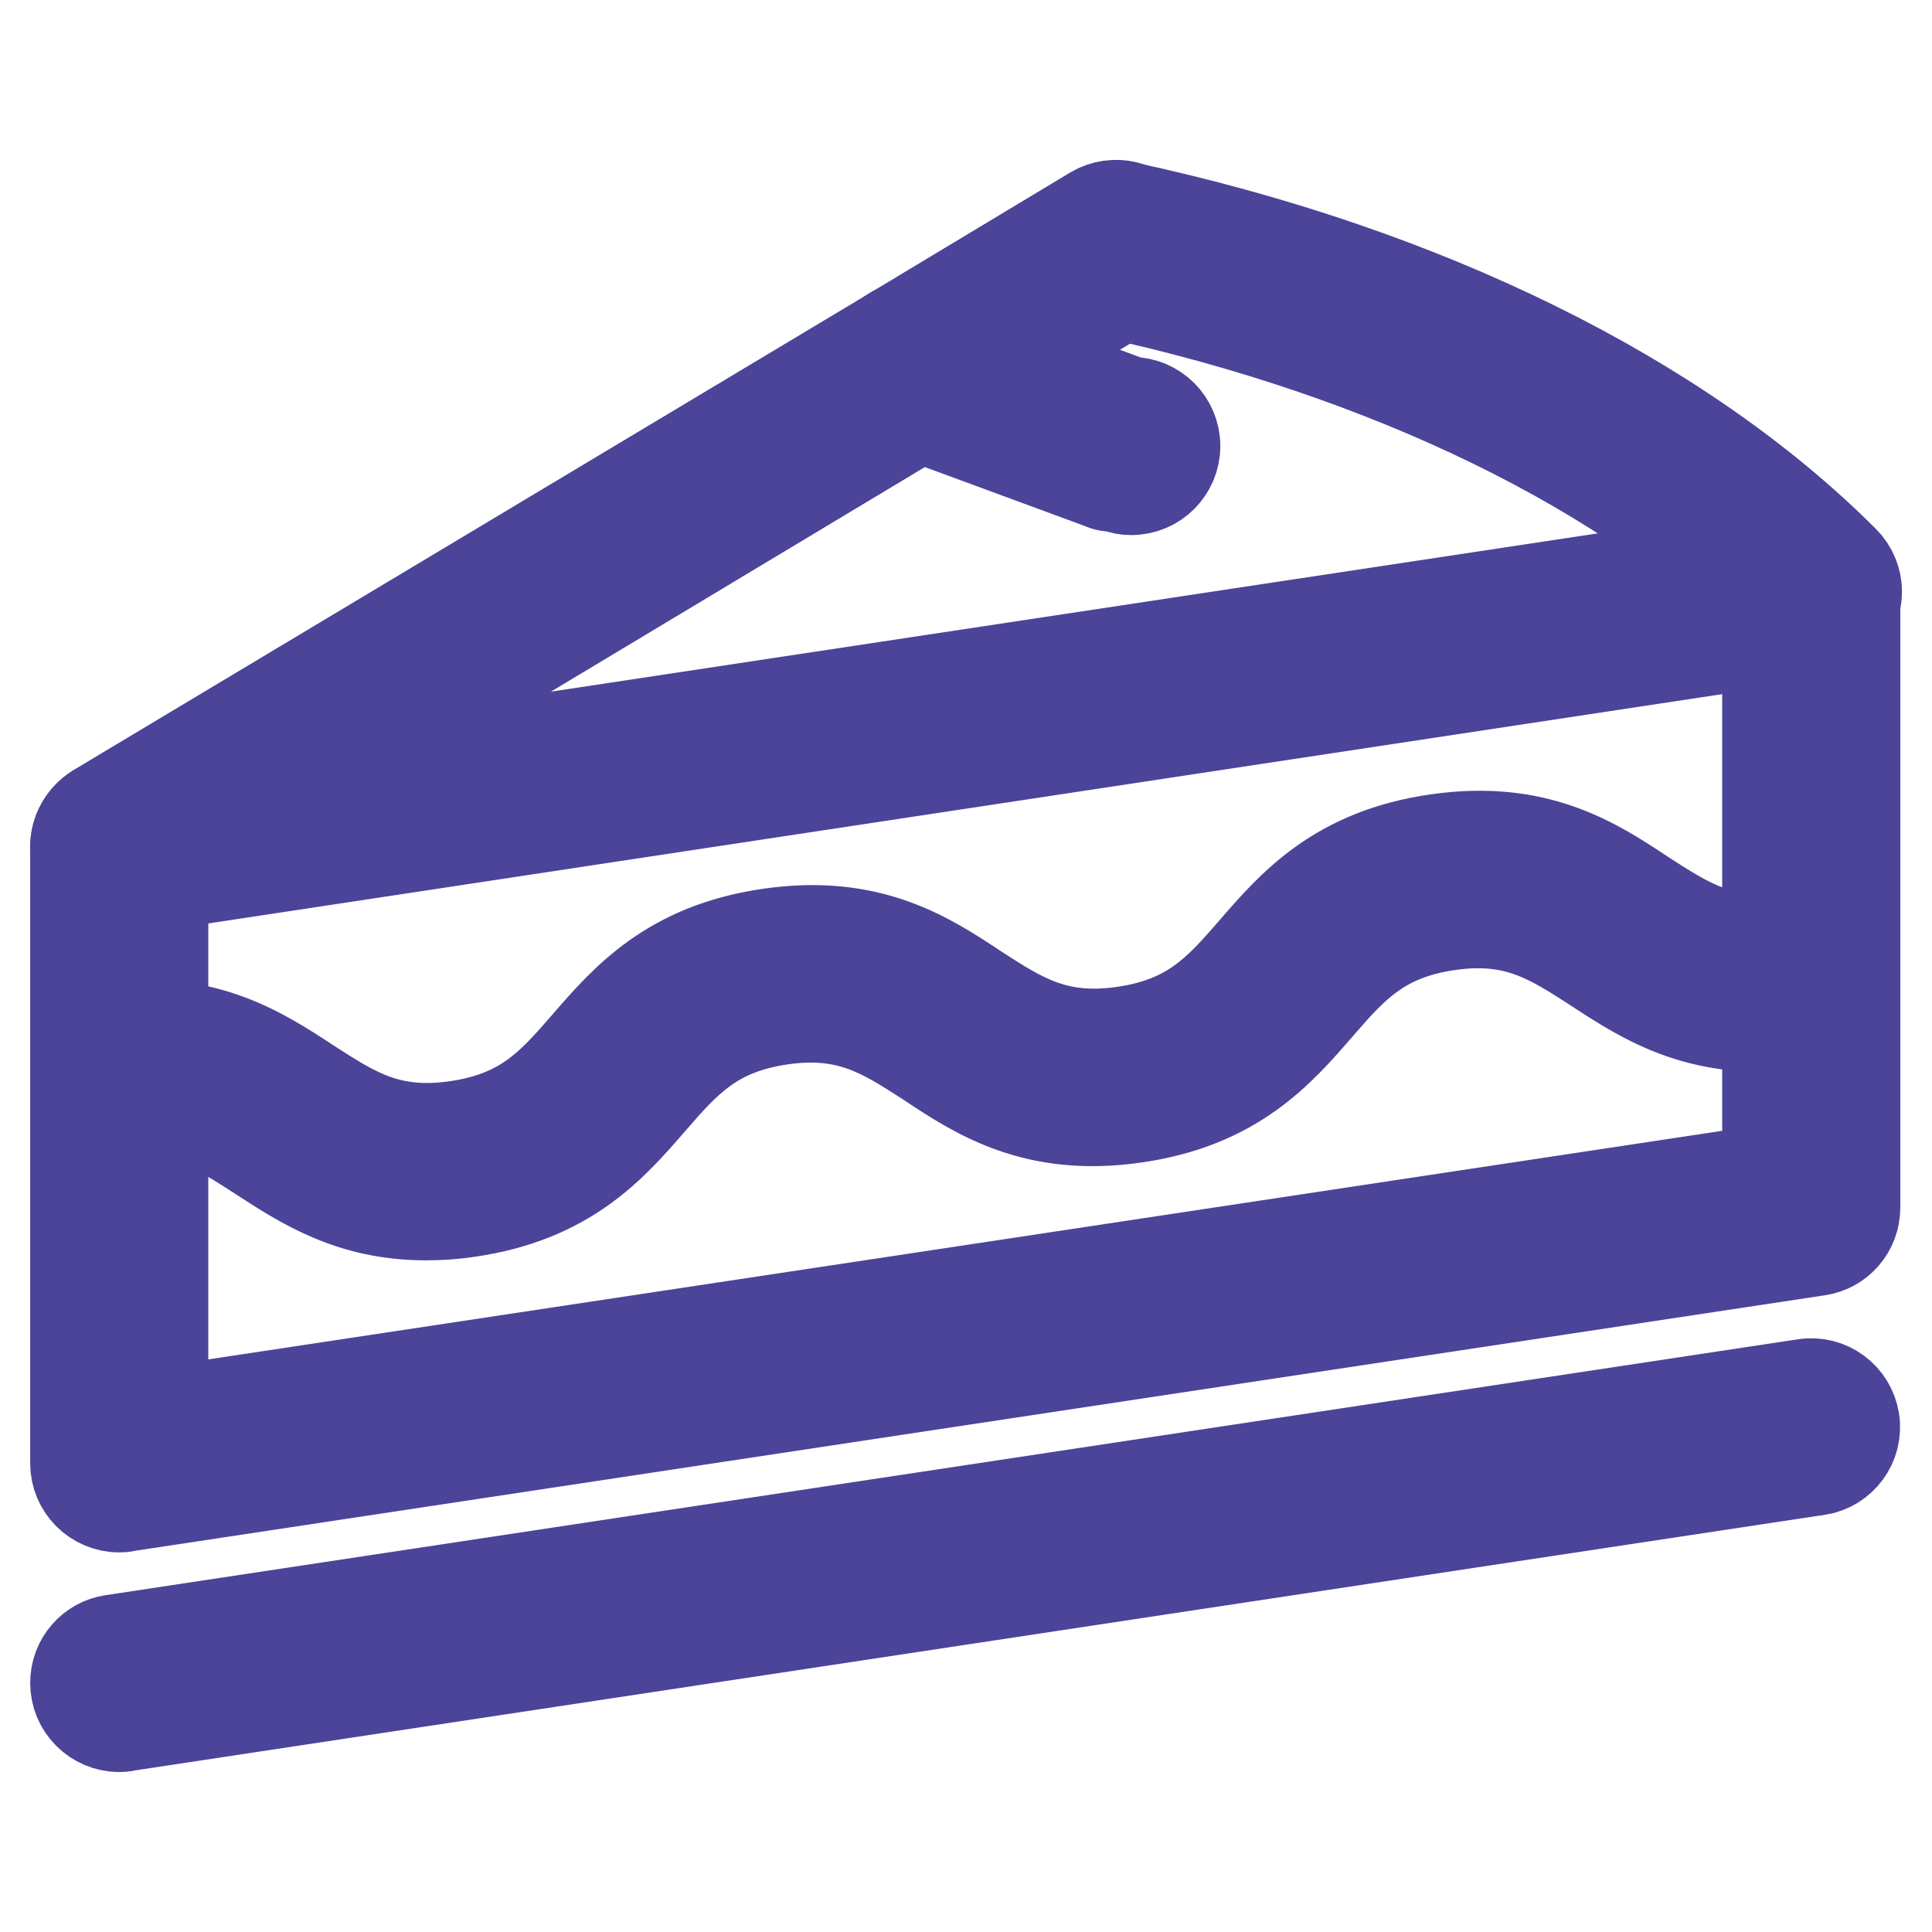
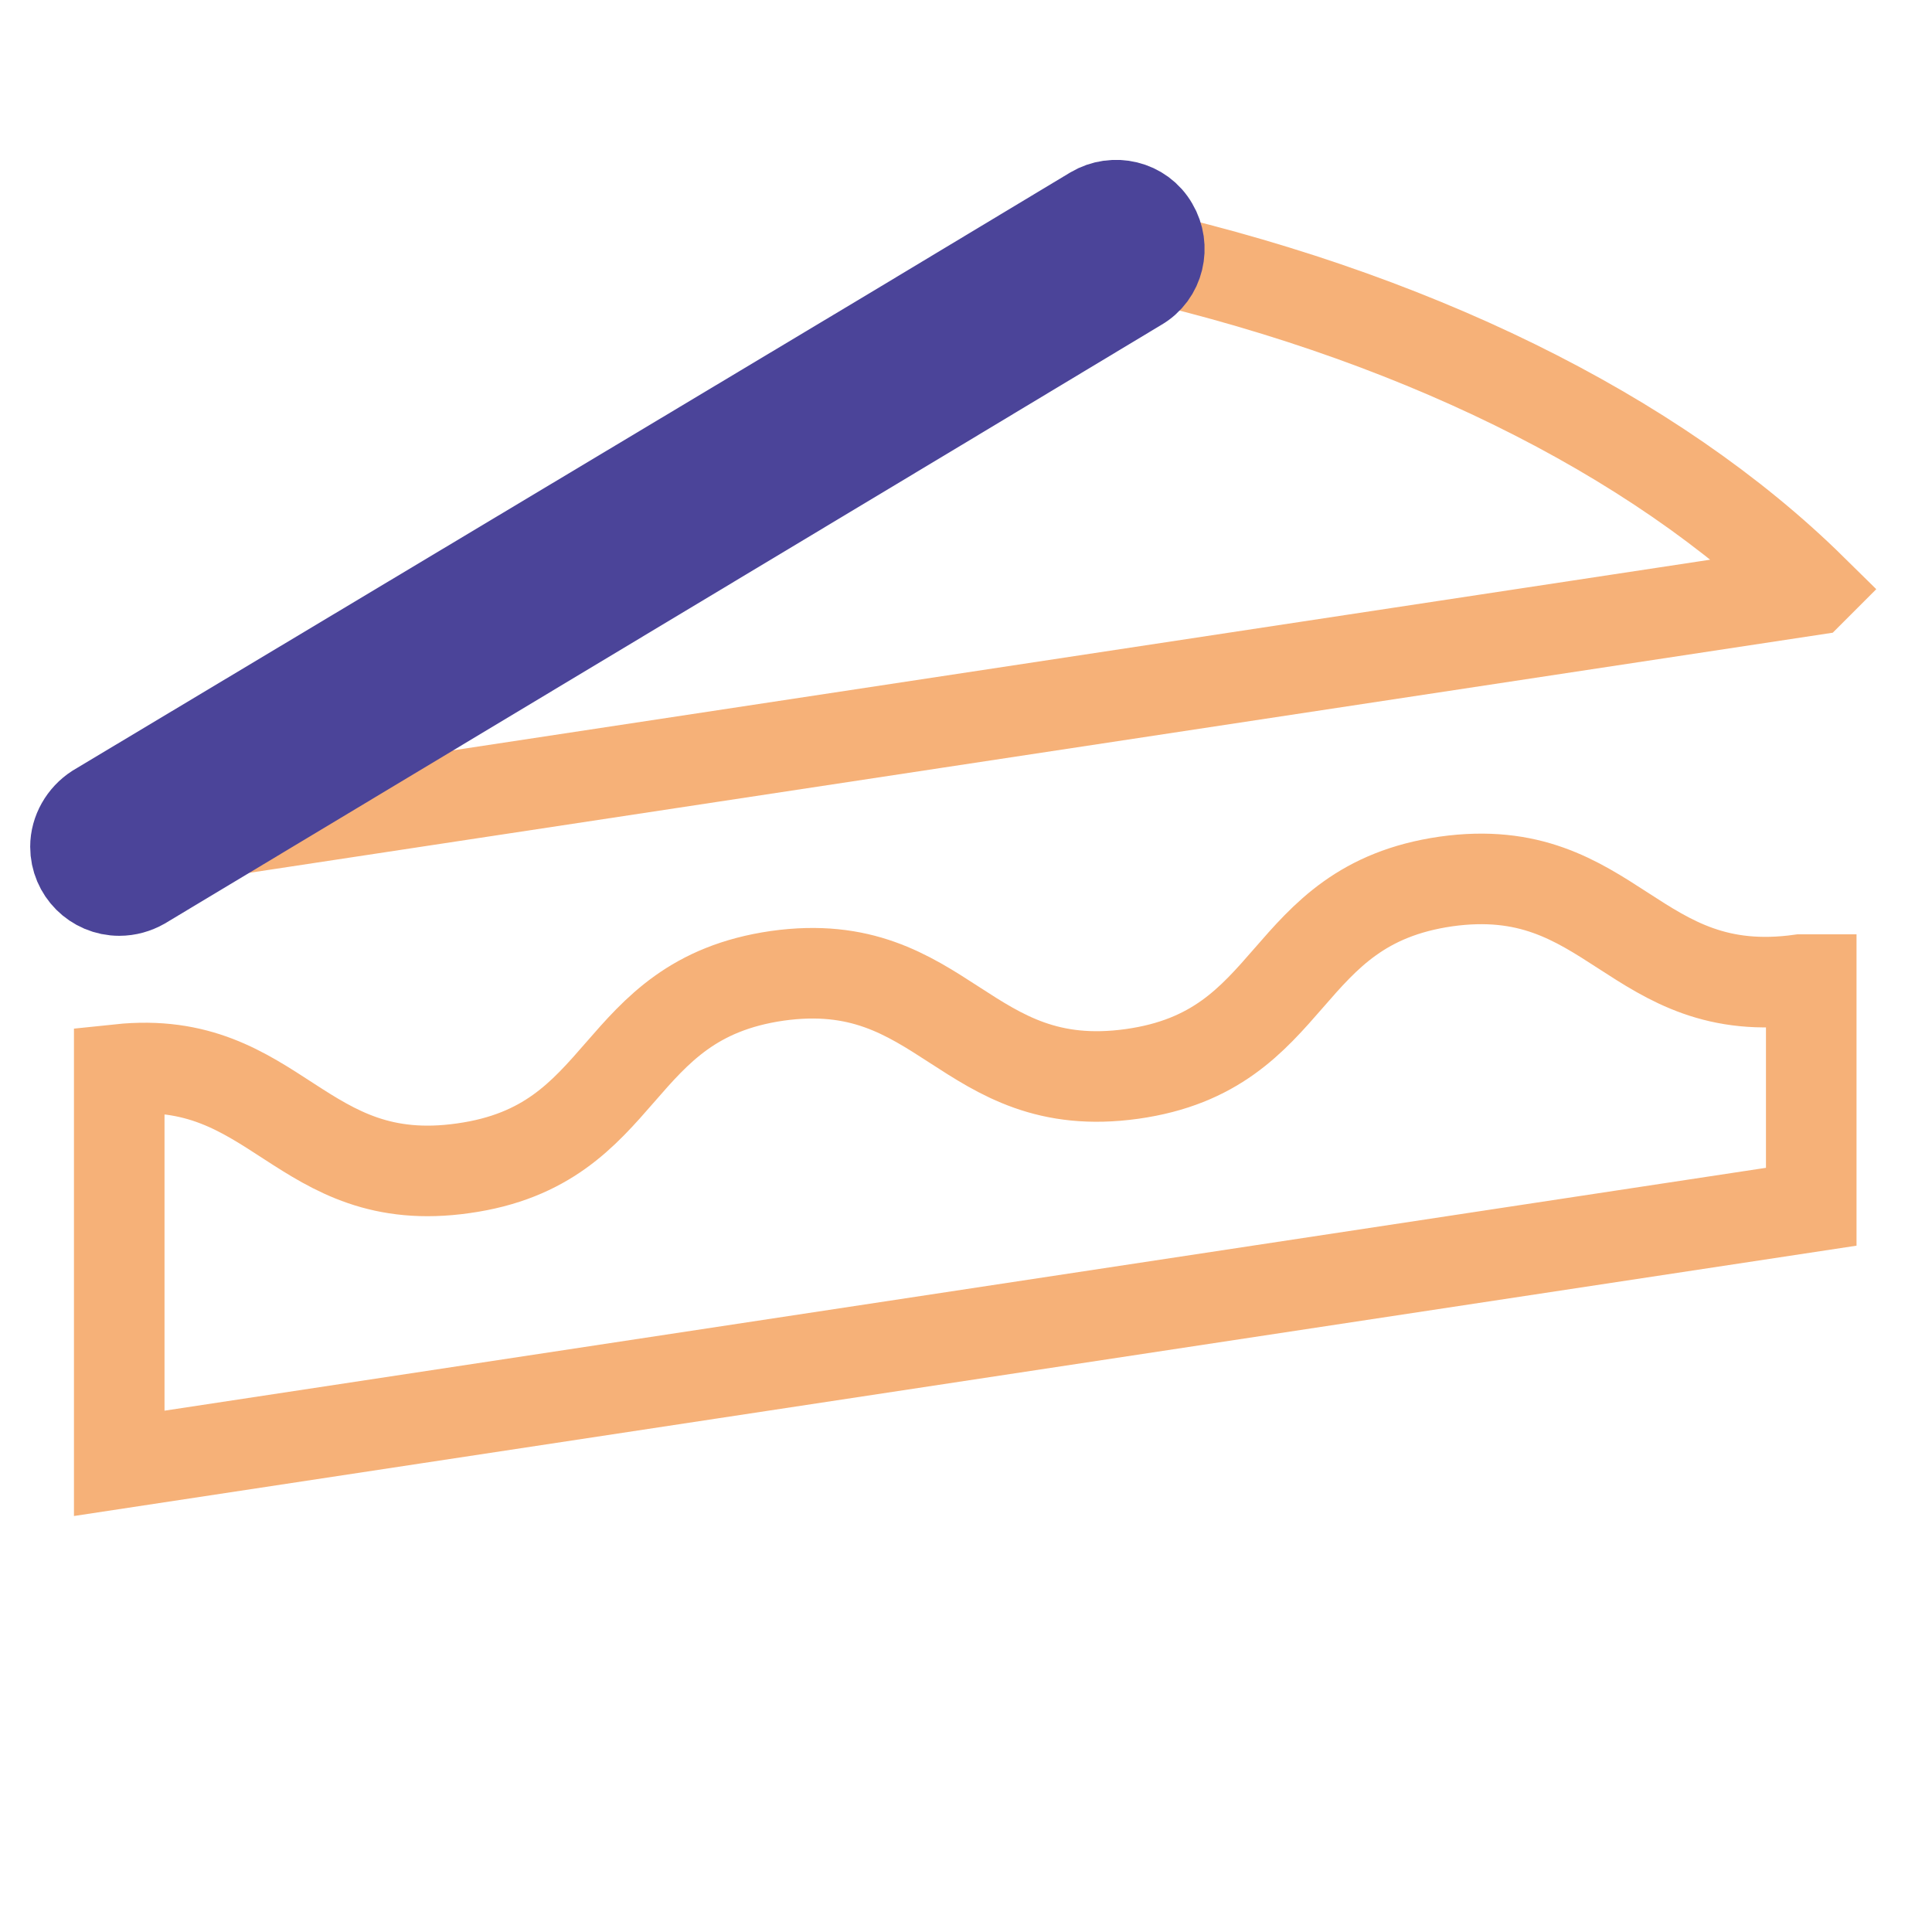
<svg xmlns="http://www.w3.org/2000/svg" version="1.1" x="0px" y="0px" viewBox="0 0 256 256" enable-background="new 0 0 256 256" xml:space="preserve">
  <g>
    <path stroke-width="12" fill-opacity="0" stroke="#f6b178" d="M121.3,49l26.6-16c38.8,8.4,71.3,24.5,92.2,45.1l-0.1,0.1L15.8,112.2L121.3,49z M240,129.9v30L15.8,193.9 v-52.2c20.9-2.2,23.9,16.2,45.6,13.1c22.1-3.1,19.4-22.3,41.6-25.5c22.1-3.1,24.8,16.1,47,13c22.1-3.1,19.4-22.3,41.6-25.5 c22.1-3.1,24.8,16.1,47,13H240L240,129.9z" />
-     <path stroke-width="12" fill-opacity="0" stroke="#e84a8a" d="M240,78.3v51.6h-1.5c-22.1,3.1-24.8-16.1-47-13c-22.1,3.1-19.4,22.3-41.6,25.5c-22.1,3.1-24.8-16.1-47-13 c-22.1,3.1-19.4,22.3-41.6,25.5c-21.7,3.1-24.7-15.3-45.6-13.1v-29.5L240,78.3L240,78.3z" />
-     <path stroke-width="12" fill-opacity="0" stroke="#4b4499" d="M15.8,199.7c-3.2,0-5.8-2.6-5.8-5.8v-81.7c0-2.9,2.1-5.3,4.9-5.7l224.2-33.9c3.2-0.5,6.1,1.7,6.6,4.9 c0,0.3,0.1,0.6,0.1,0.9V160c0,2.9-2.1,5.3-4.9,5.7L16.7,199.6C16.4,199.7,16.1,199.7,15.8,199.7z M21.6,117.2v69.9L234.2,155V85 L21.6,117.2z" />
    <path stroke-width="12" fill-opacity="0" stroke="#4b4499" d="M15.8,118c-3.2,0-5.8-2.6-5.8-5.8c0-2,1.1-3.9,2.8-5L118.3,44l26.6-16c2.7-1.6,6.3-0.8,7.9,2 c1.6,2.7,0.8,6.3-2,7.9l-26.6,16L18.8,117.2C17.9,117.7,16.9,118,15.8,118z" />
-     <path stroke-width="12" fill-opacity="0" stroke="#4b4499" d="M240.2,84.1c-1.5,0-2.9-0.6-4-1.6c-0.1-0.1-0.2-0.2-0.3-0.3c-20.2-20-51.9-35.4-89.2-43.5 c-3.1-0.7-5.1-3.8-4.4-6.9c0.7-3.1,3.7-5.1,6.8-4.4c39.5,8.5,73.3,25.1,95,46.7l0.1,0.1l0.1,0.1c2.3,2.3,2.3,5.9,0,8.2 C243.2,83.5,241.7,84.1,240.2,84.1z M13.6,136.2c0.5-0.1,1-0.1,1.4-0.2l0.1,0c12.3-1.3,19.5,3.4,25.9,7.6 c5.9,3.8,10.6,6.9,19.5,5.6c8.9-1.3,12.6-5.5,17.2-10.8c5.2-6,11.1-12.8,24.3-14.7c13.2-1.9,20.8,3,27.4,7.4 c5.9,3.8,10.6,6.9,19.5,5.6c8.9-1.3,12.6-5.5,17.2-10.8c5.2-6,11.1-12.8,24.3-14.7c13.2-1.9,20.8,3,27.4,7.4 c5.9,3.8,10.6,6.9,19.5,5.6c3.2-0.4,6.1,1.8,6.5,4.9c0.4,3.2-1.8,6.1-4.9,6.5l0,0c-13.2,1.9-20.8-3-27.5-7.4 c-5.9-3.8-10.6-6.9-19.5-5.6c-8.9,1.3-12.6,5.5-17.2,10.8c-5.2,6-11.1,12.8-24.3,14.7c-13.2,1.9-20.8-3-27.4-7.4 c-5.9-3.8-10.6-6.9-19.5-5.6c-8.9,1.3-12.6,5.5-17.2,10.8c-5.2,6-11.1,12.8-24.3,14.7c-2,0.3-3.8,0.4-5.6,0.4 c-9.9,0-16.2-4.1-21.9-7.8c-5.7-3.7-10.2-6.6-18.4-5.8l-0.1,0c-0.3,0-0.7,0.1-1,0.1 M15.8,228.8c-3.2,0-5.8-2.6-5.8-5.8 c0-2.9,2.1-5.3,4.9-5.7l224.2-33.9c3.2-0.5,6.1,1.7,6.6,4.8c0.5,3.2-1.7,6.1-4.8,6.6c0,0,0,0-0.1,0L16.7,228.7 C16.4,228.8,16.1,228.8,15.8,228.8z M147.9,64.5c-0.7,0-1.4-0.1-2-0.4l-26.6-9.8c-3-1.1-4.5-4.4-3.4-7.4c1.1-3,4.4-4.5,7.4-3.4 l26.6,9.8c3.2,0,5.8,2.6,5.8,5.8c0,3.2-2.6,5.8-5.8,5.8C149.2,64.9,148.6,64.8,147.9,64.5L147.9,64.5z" />
  </g>
</svg>